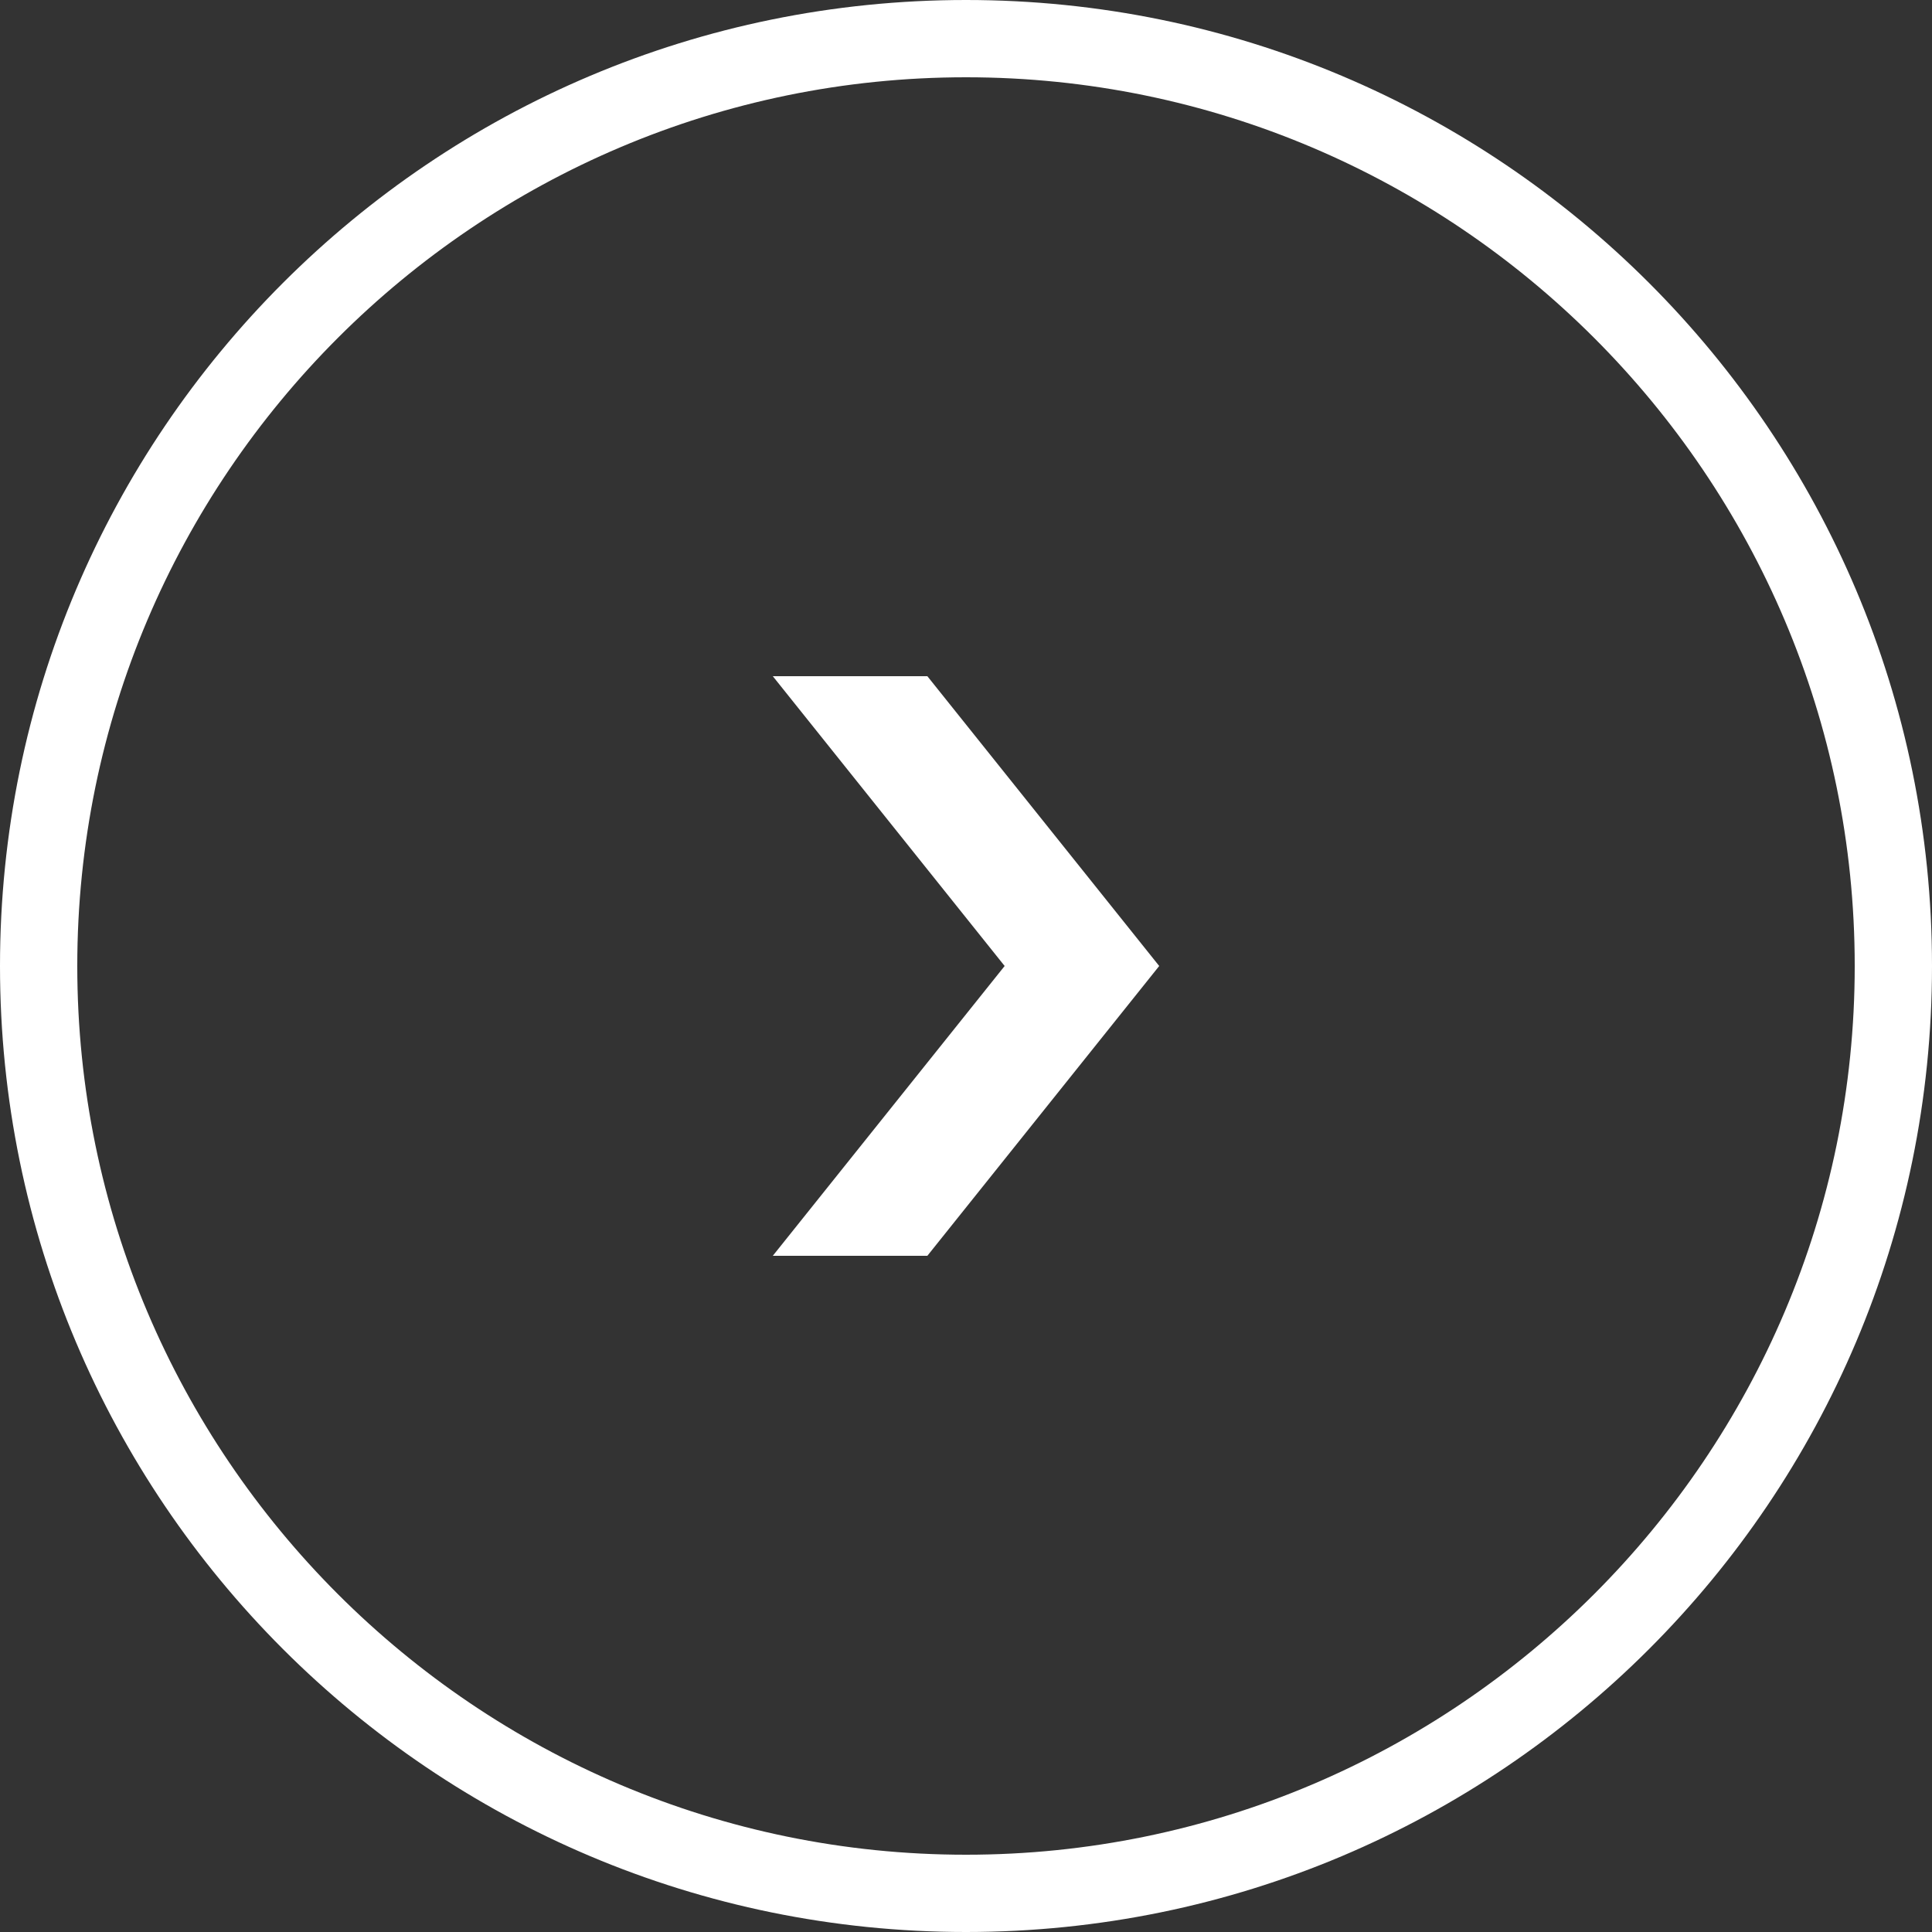
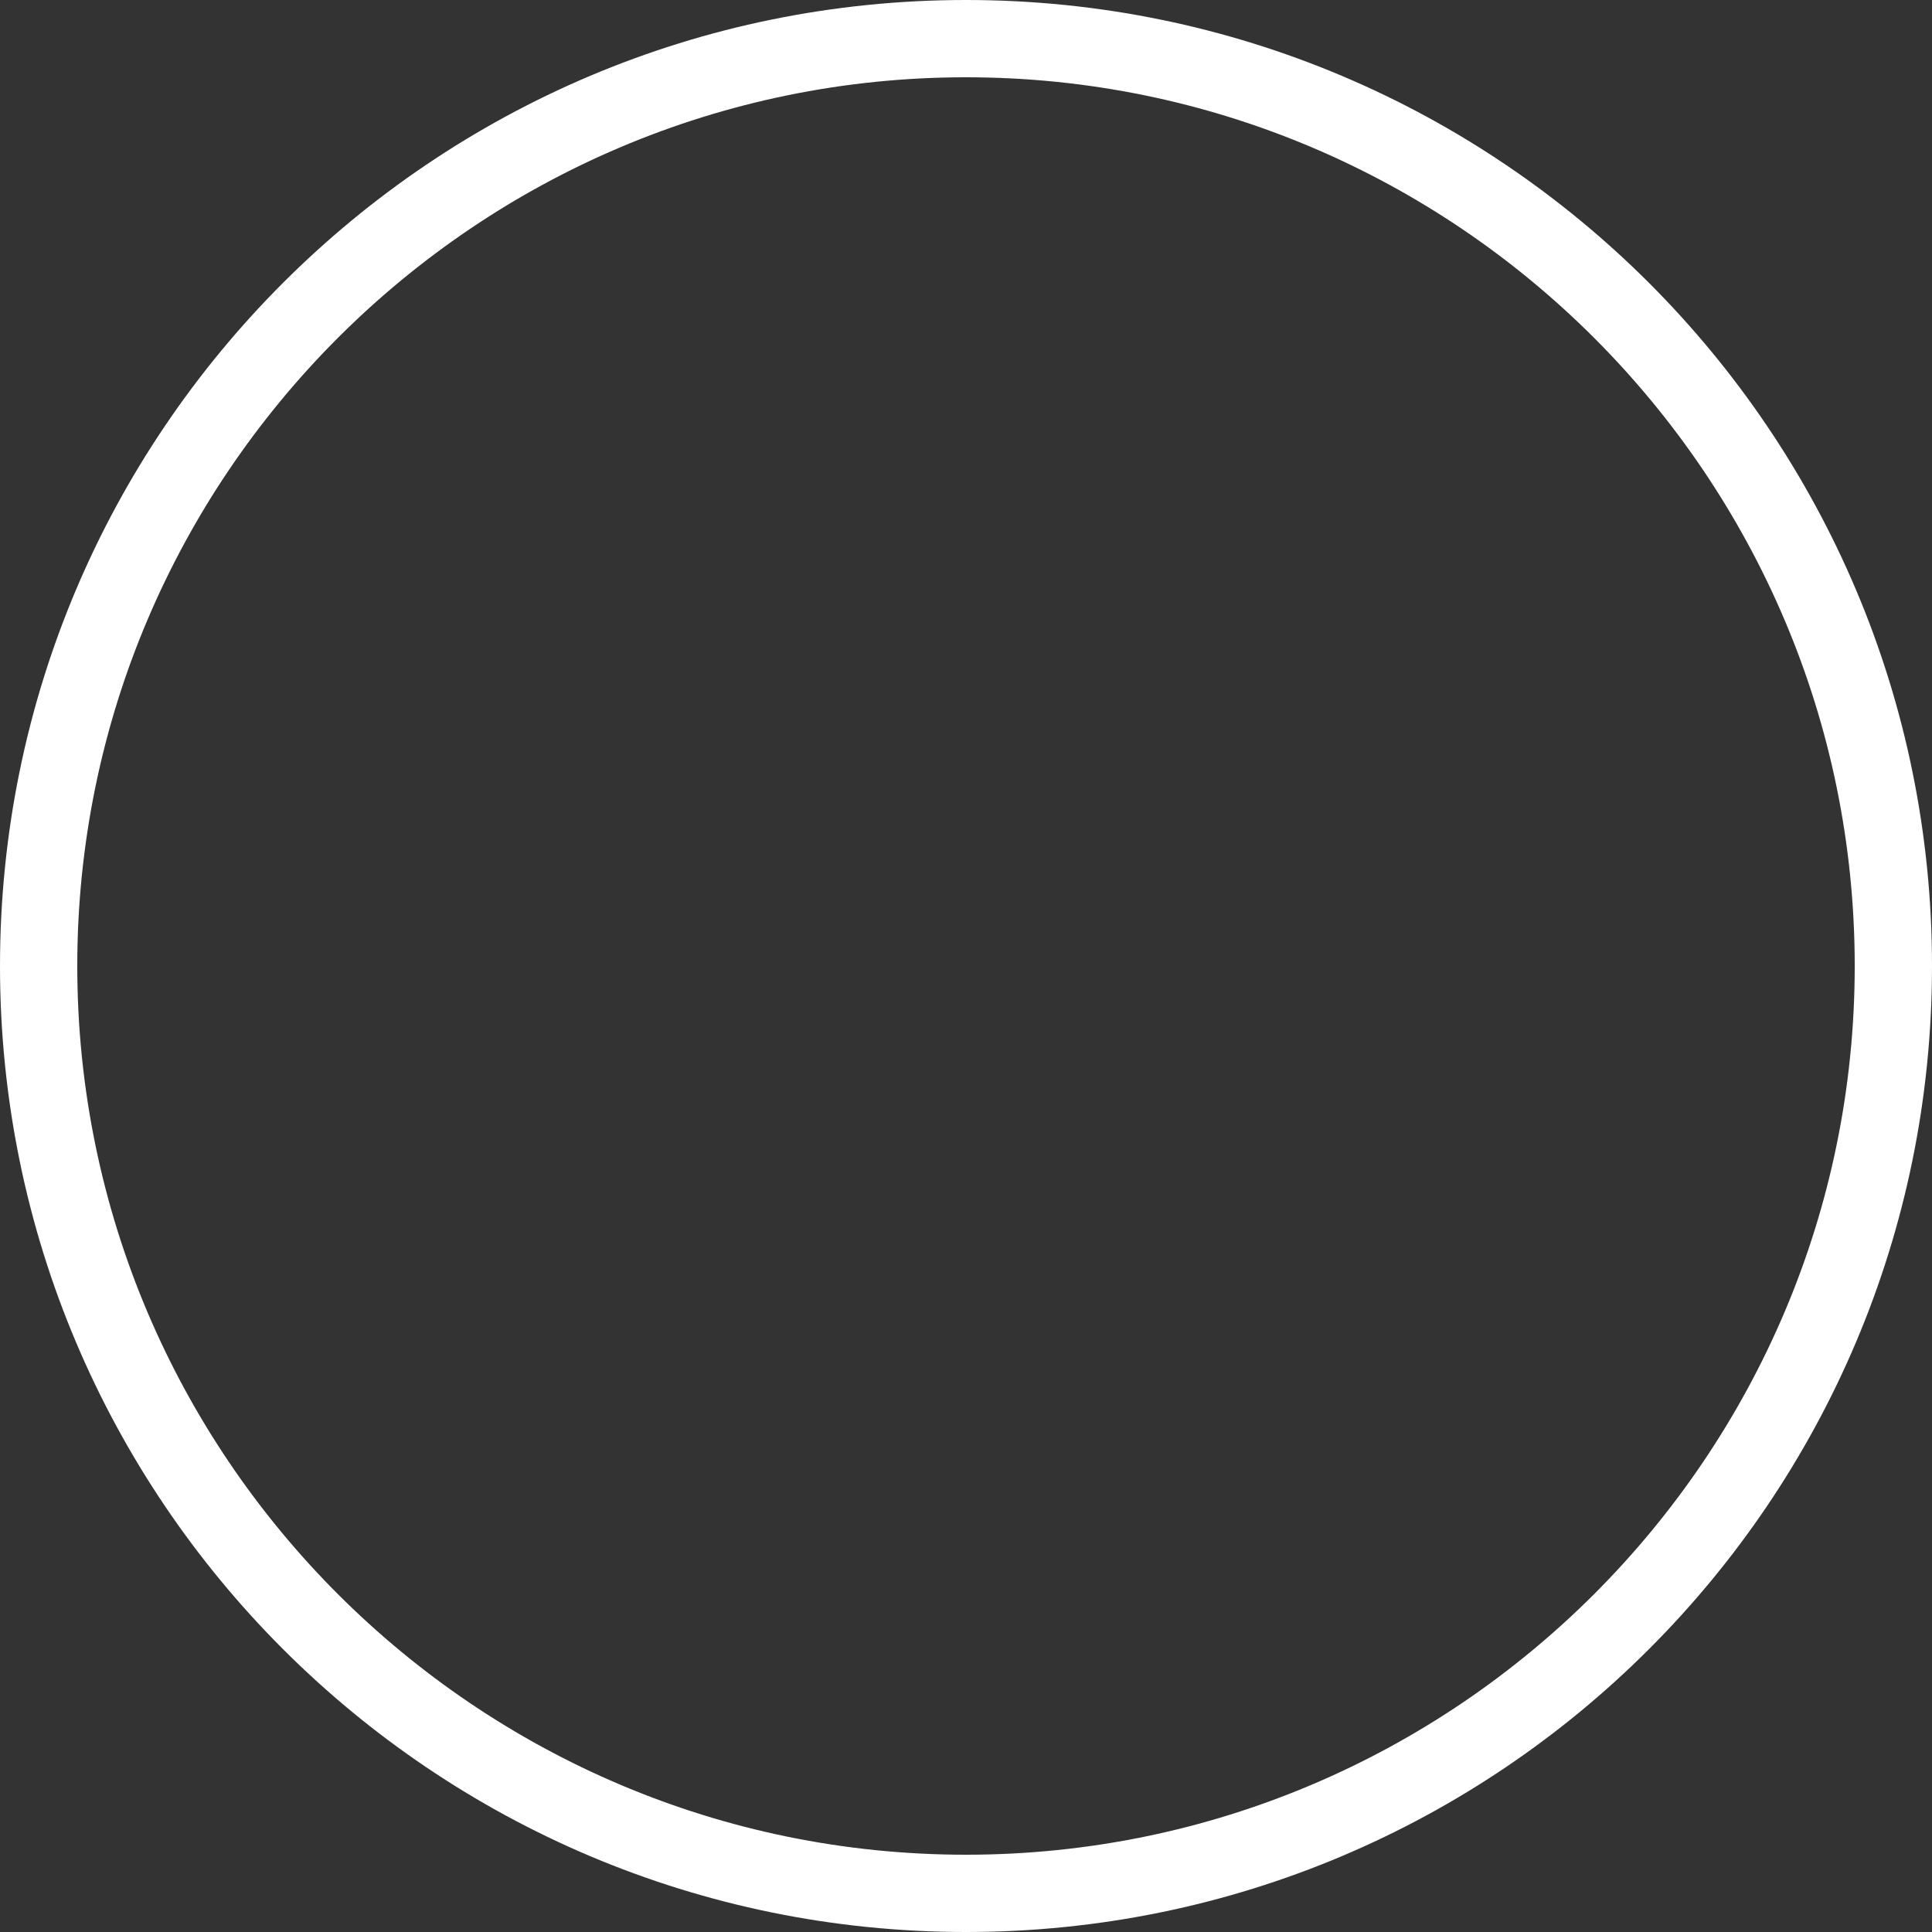
<svg xmlns="http://www.w3.org/2000/svg" version="1.1" id="Layer_1" x="0px" y="0px" viewBox="0 0 50 50" style="enable-background:new 0 0 50 50;" xml:space="preserve">
  <rect x="0" y="0" width="50" height="50" fill="#333333" stroke="none" />
  <style type="text/css">
	.st0{opacity:0.15;}
	.st1{fill:#FFFFFF;}
	.st2{opacity:0.2;}
	.st3{opacity:0.4;}
	.st4{fill:#FFFFFF;stroke:#FFFFFF;stroke-width:0.5;stroke-miterlimit:10;}
	.st5{fill:#FFFFFF;stroke:#FFFFFF;stroke-width:0.6;stroke-miterlimit:10;}
</style>
  <g>
    <g>
      <path class="st1" d="M25,2c12.682,0,23,10.318,23,23S37.682,48,25,48S2,37.682,2,25S12.318,2,25,2 M25,0C11.193,0,0,11.193,0,25    s11.193,25,25,25s25-11.193,25-25S38.807,0,25,0L25,0z" />
    </g>
-     <polygon class="st1" points="24,17.5 20,17.5 26,25 20,32.5 24,32.5 30,25  " />
  </g>
</svg>